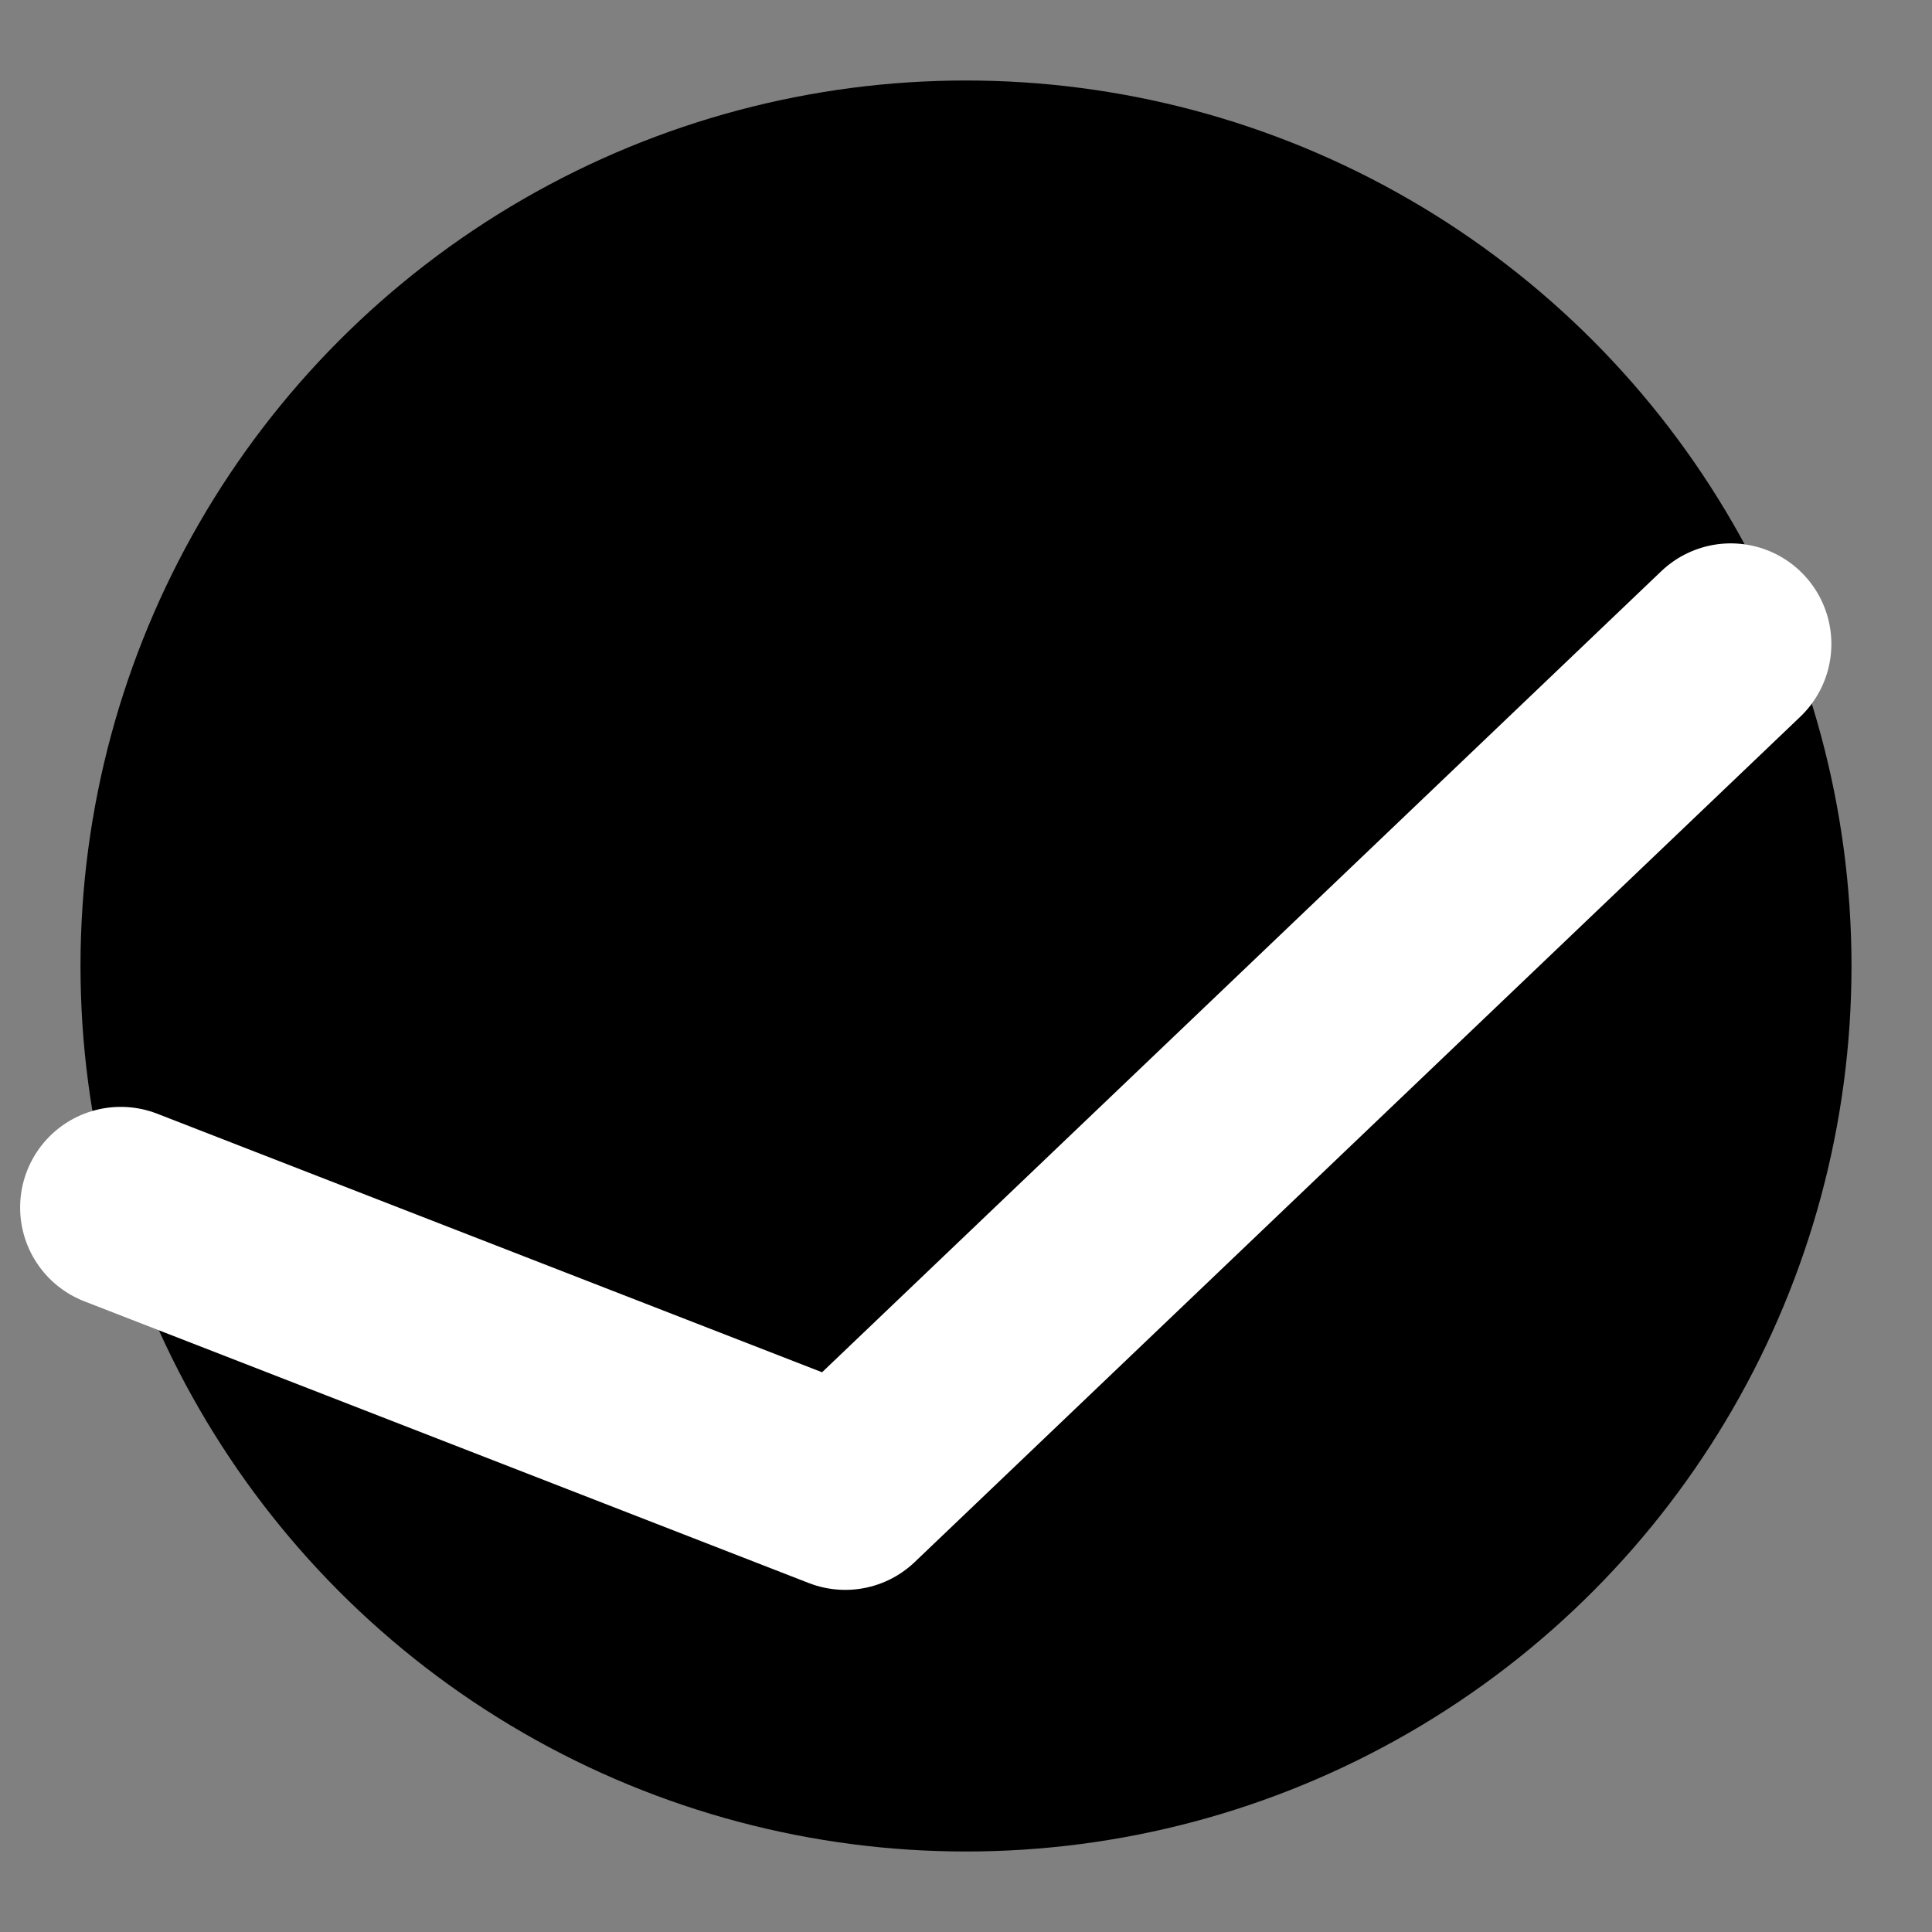
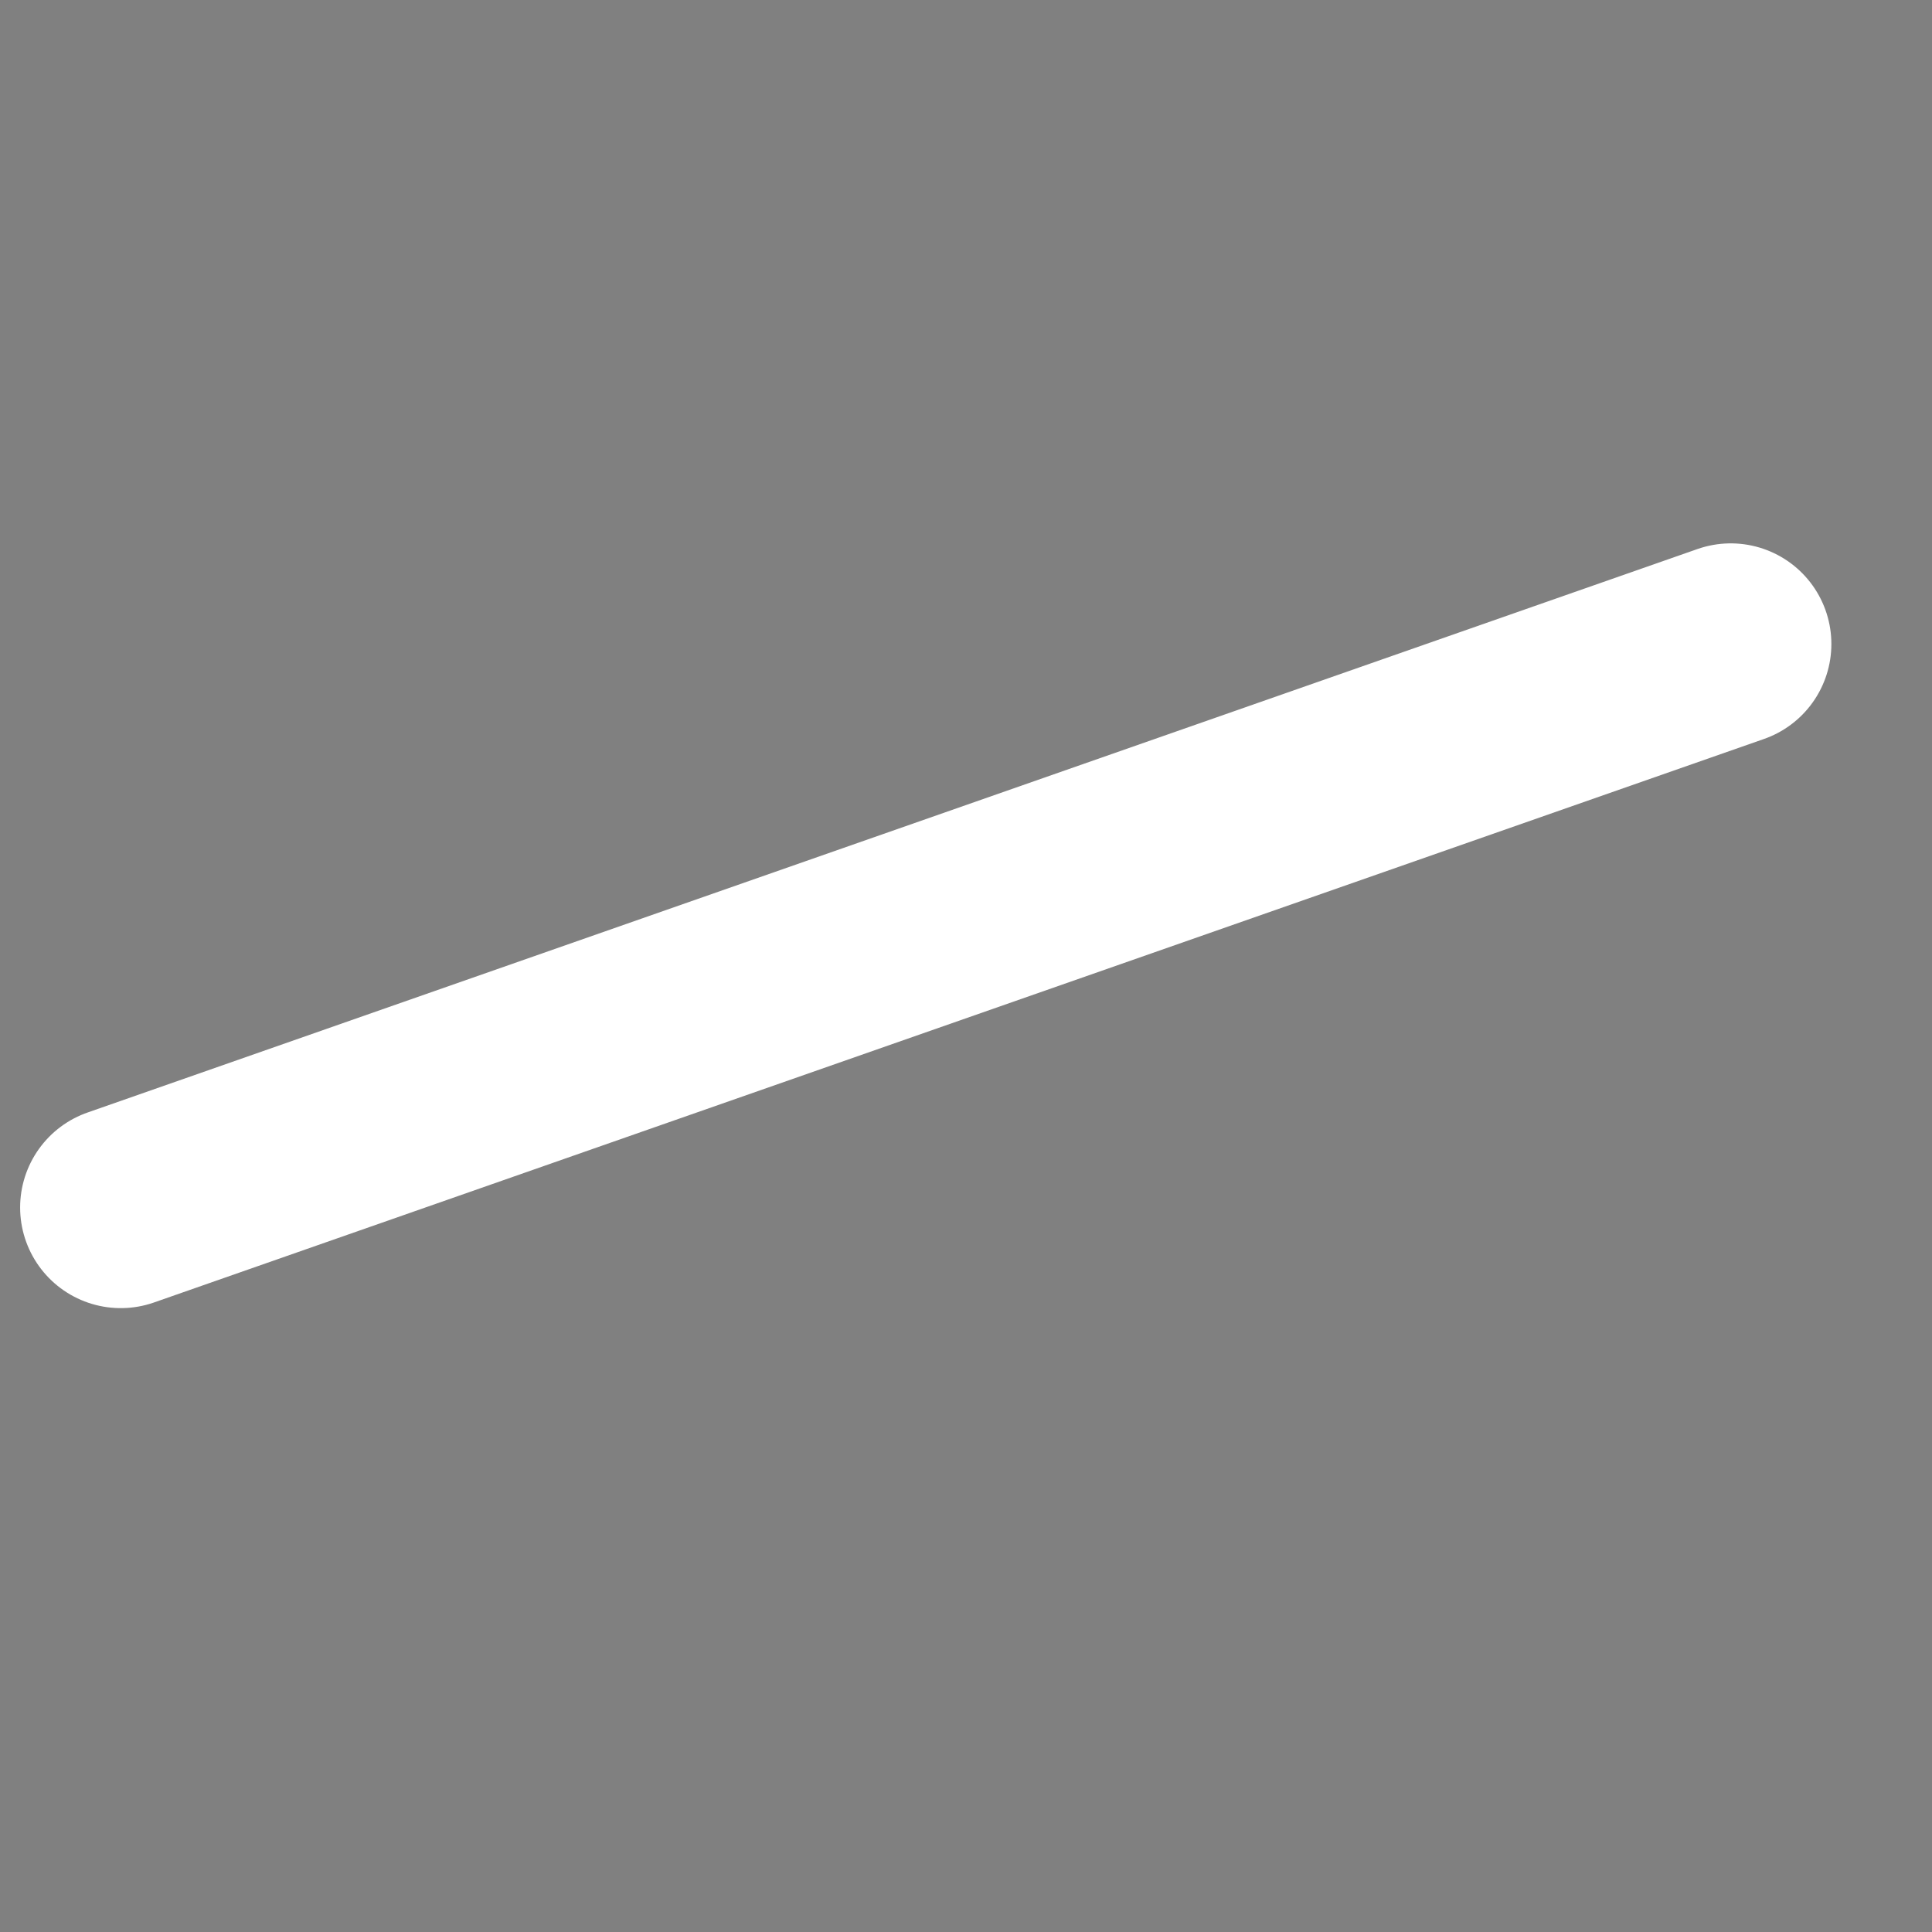
<svg xmlns="http://www.w3.org/2000/svg" viewBox="0 0 96 96">
  <rect x="0" y="0" width="96" height="96" fill="#808080" stroke="none" />
-   <circle cx="48" cy="48" r="44" fill="black" />
-   <path d="M6 60 L42 74 L86 32" fill="none" stroke="white" stroke-width="10" stroke-linecap="round" stroke-linejoin="round" />
+   <path d="M6 60 L86 32" fill="none" stroke="white" stroke-width="10" stroke-linecap="round" stroke-linejoin="round" />
</svg>